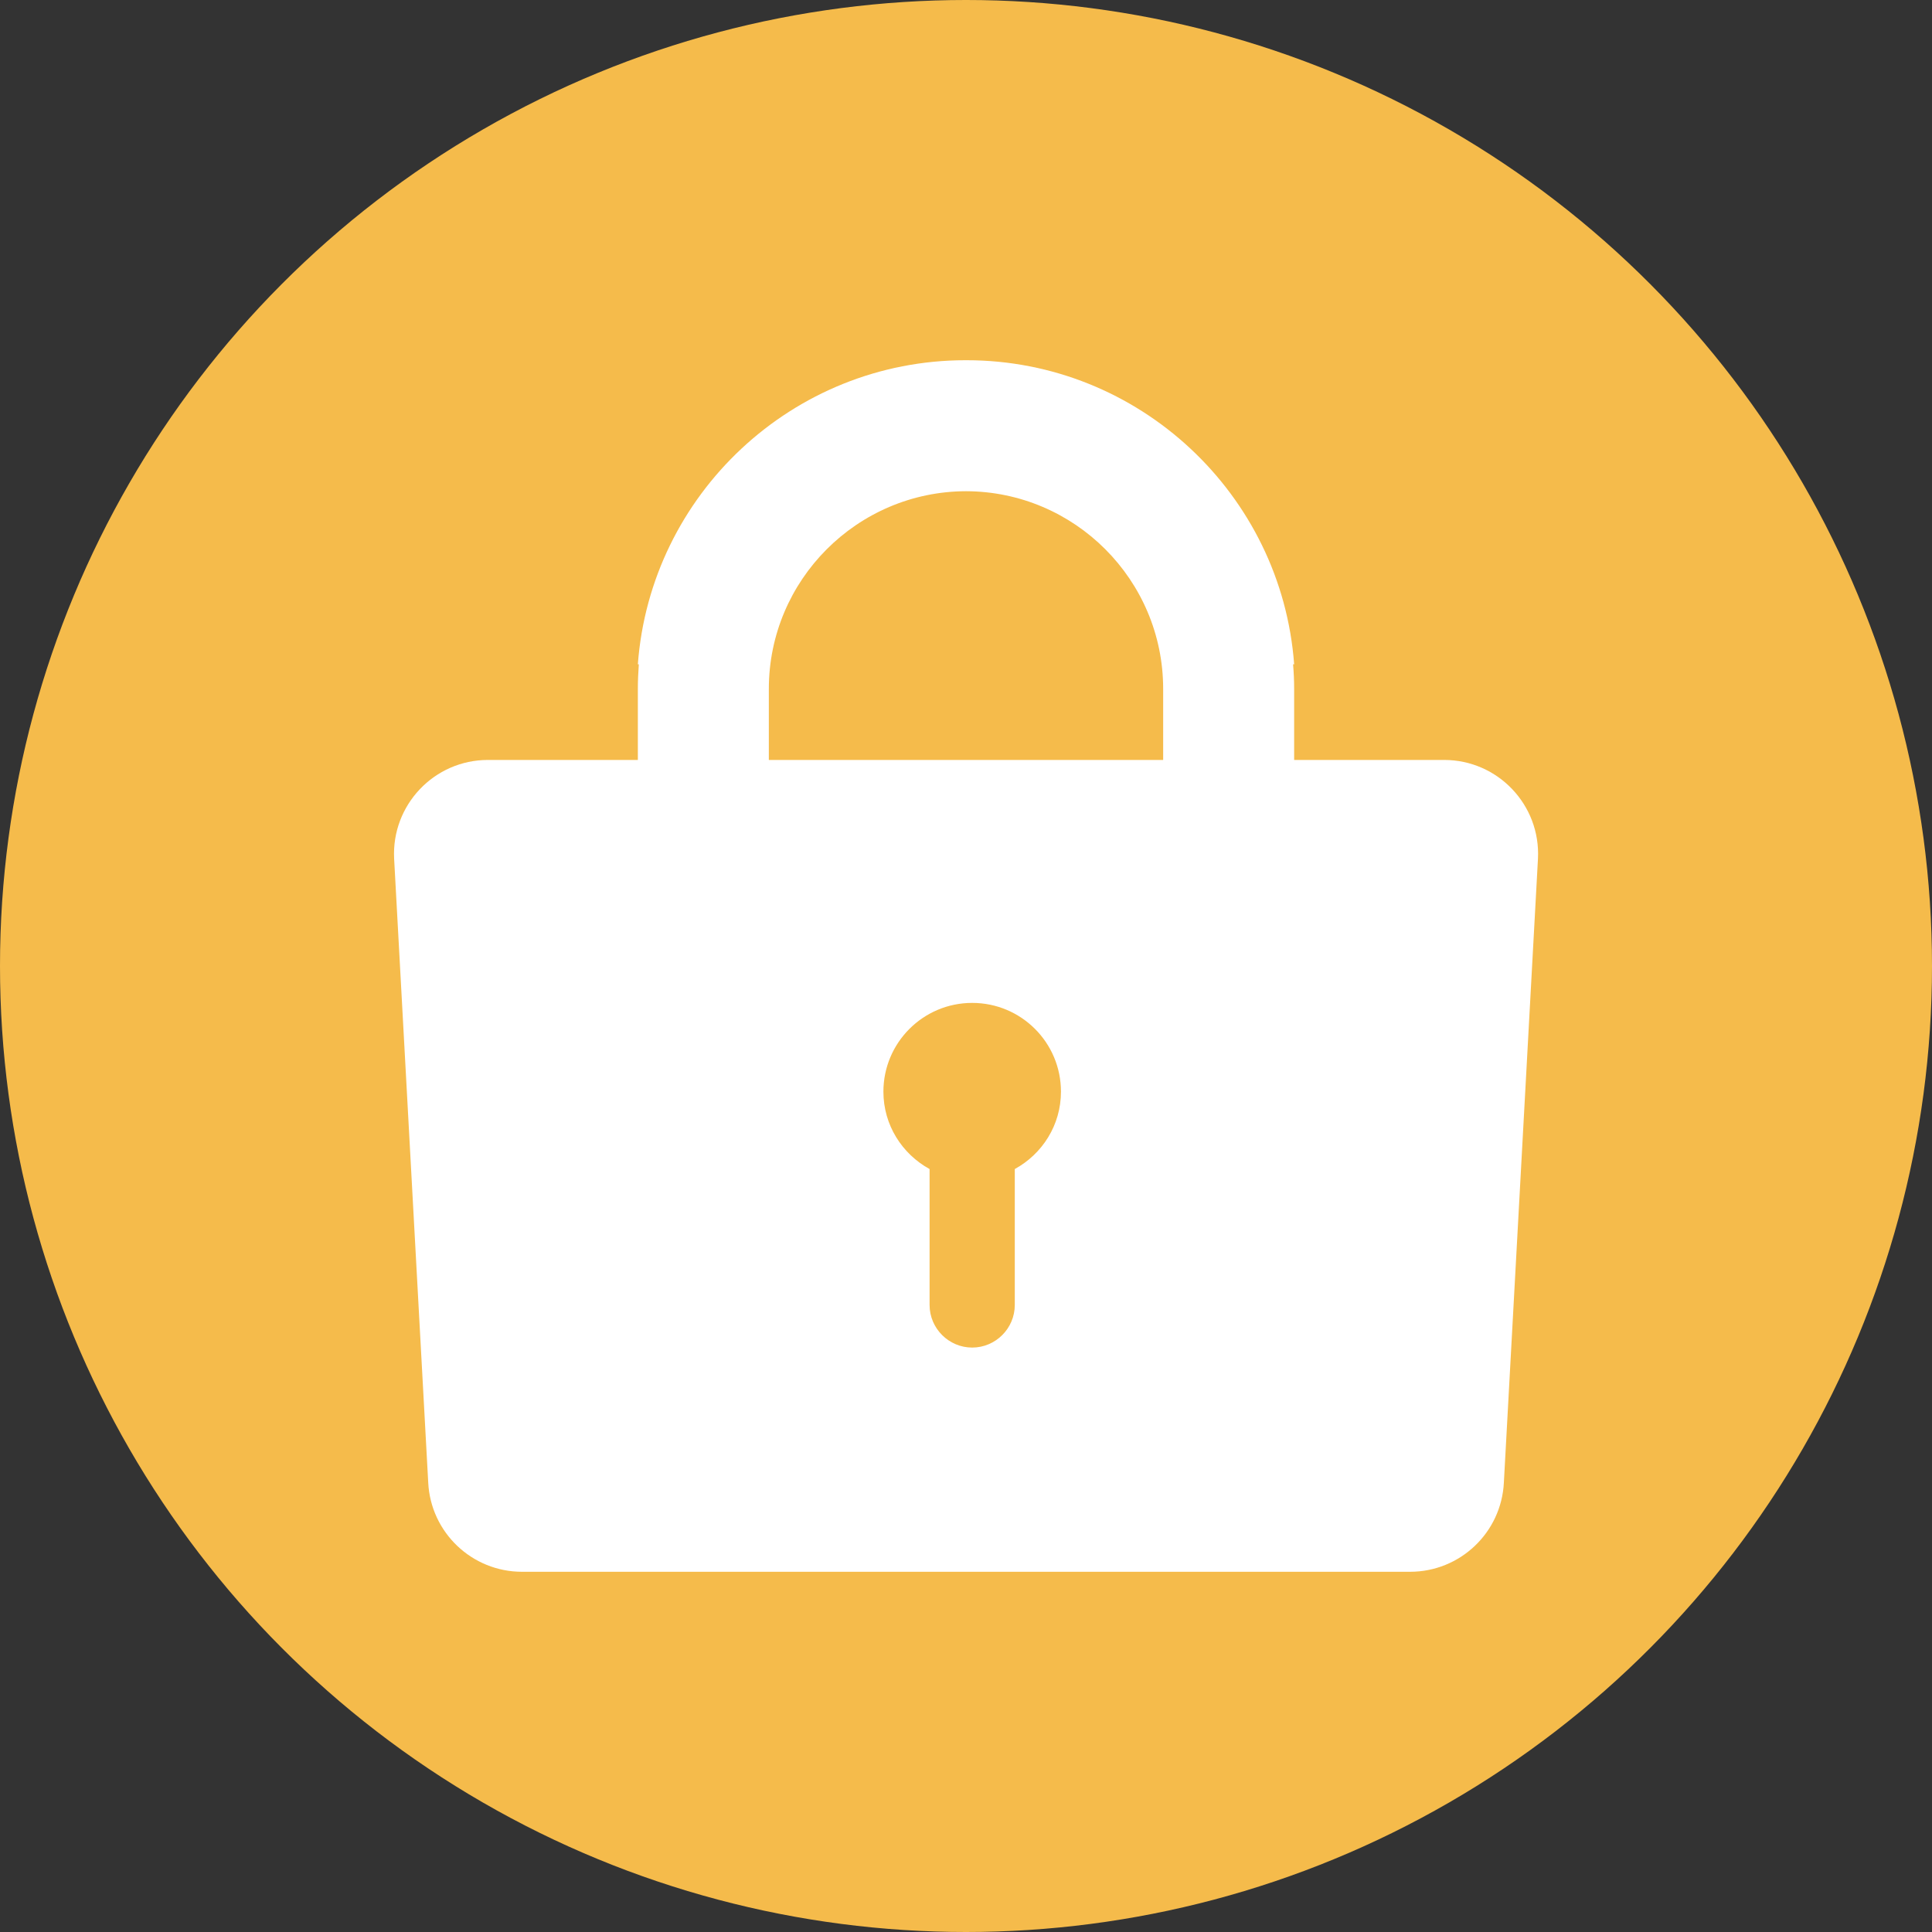
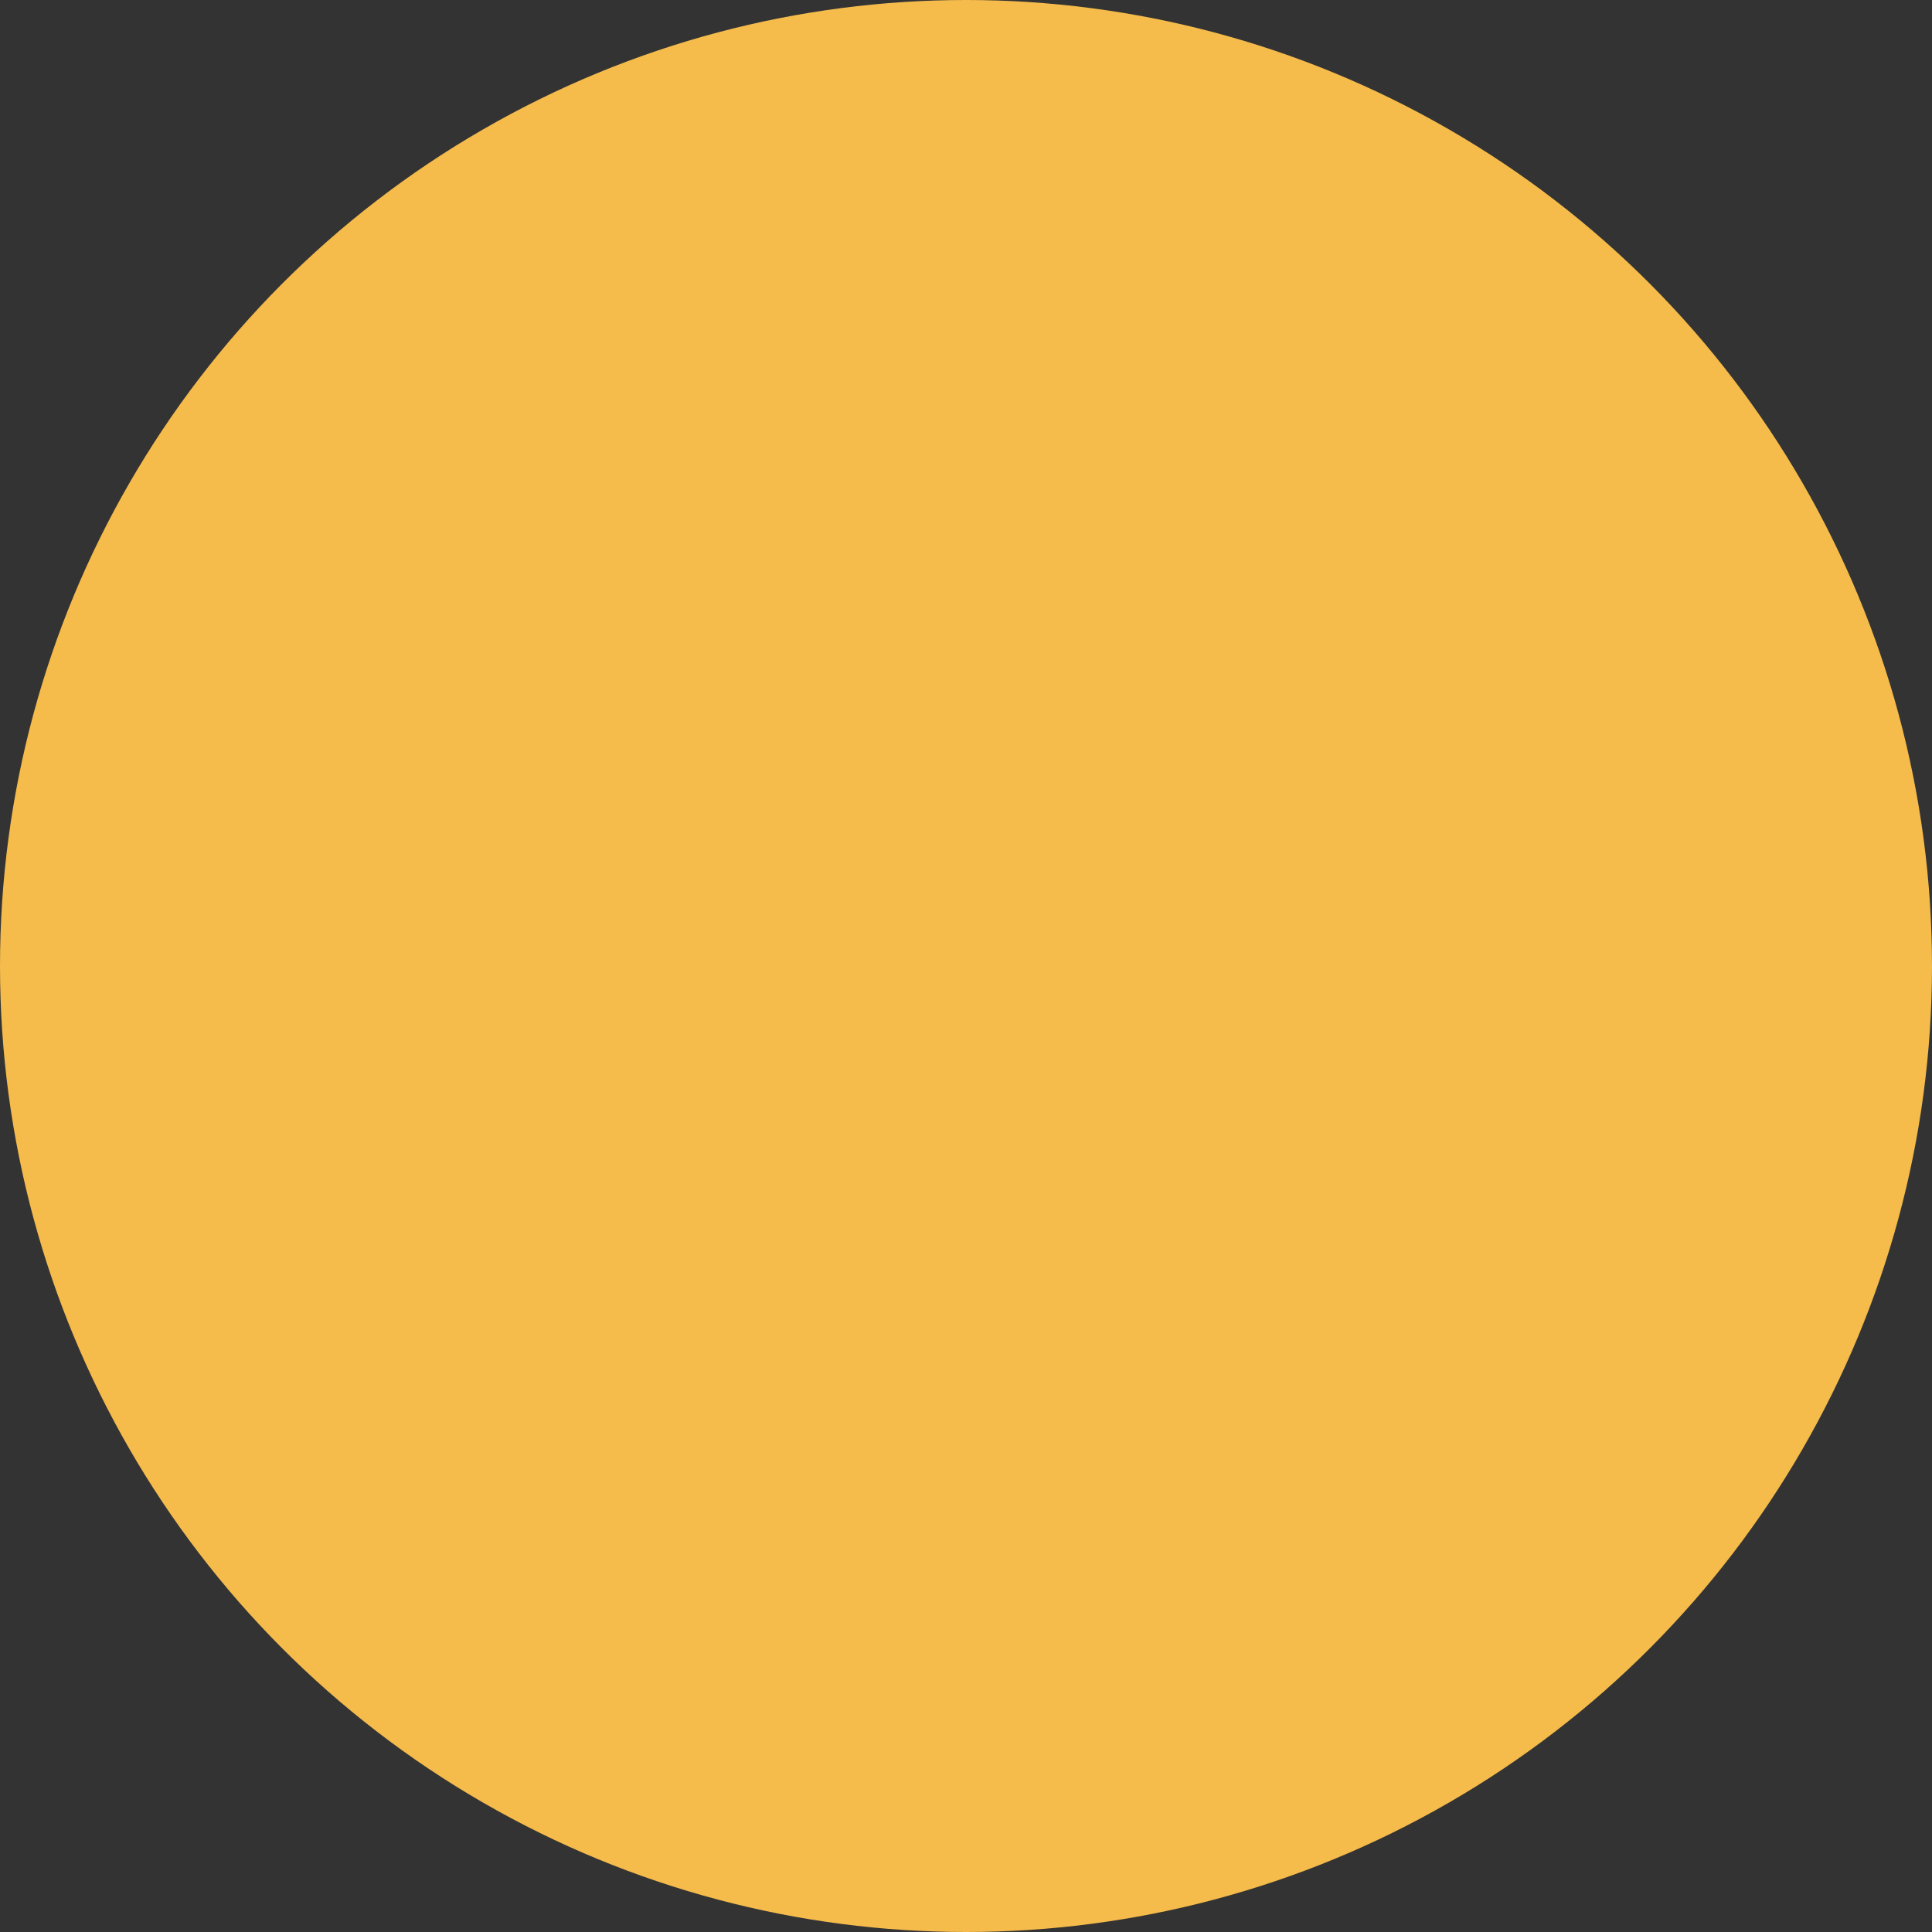
<svg xmlns="http://www.w3.org/2000/svg" id="uuid-c8ecbd92-5ad2-4ccb-a4f5-506e71b10b71" data-name="レイヤー 2" viewBox="0 0 200 200">
  <rect x="0" y="0" width="200" height="200" fill="#333333" stroke="none" />
  <g id="uuid-5cb2126f-8c7d-4c91-83d9-c7a567c91829" data-name="テキスト">
    <g>
      <circle cx="100" cy="100" r="100" style="fill: #f5bb4b;" />
-       <path d="m149.49,78.67h-15.52v-7.36c0-.86-.04-1.7-.11-2.54h.11c-1.3-17.57-16.02-31.48-33.92-31.48-.02,0-.03,0-.05,0s-.03,0-.05,0c-17.9,0-32.62,13.9-33.92,31.48h.1c-.06.84-.1,1.69-.1,2.54v7.36h-15.52c-5.56,0-9.99,4.66-9.71,10.22l3.53,64.59c.26,5.17,4.53,9.23,9.71,9.23h91.93c5.18,0,9.45-4.06,9.71-9.23l3.53-64.59c.28-5.56-4.15-10.22-9.71-10.22Zm-44.44,42.35v14.07c0,2.42-1.98,4.41-4.41,4.41h0c-2.42,0-4.41-1.98-4.41-4.41v-14.07c-2.84-1.56-4.78-4.55-4.78-8.01,0-5.07,4.11-9.19,9.19-9.19s9.19,4.11,9.19,9.19c0,3.47-1.94,6.45-4.78,8.01Zm15.36-42.35h-40.82v-7.36c0-11.26,9.15-20.43,20.41-20.46,11.26.03,20.41,9.19,20.41,20.46v7.36h0Z" style="fill: #fff;" />
    </g>
  </g>
</svg>